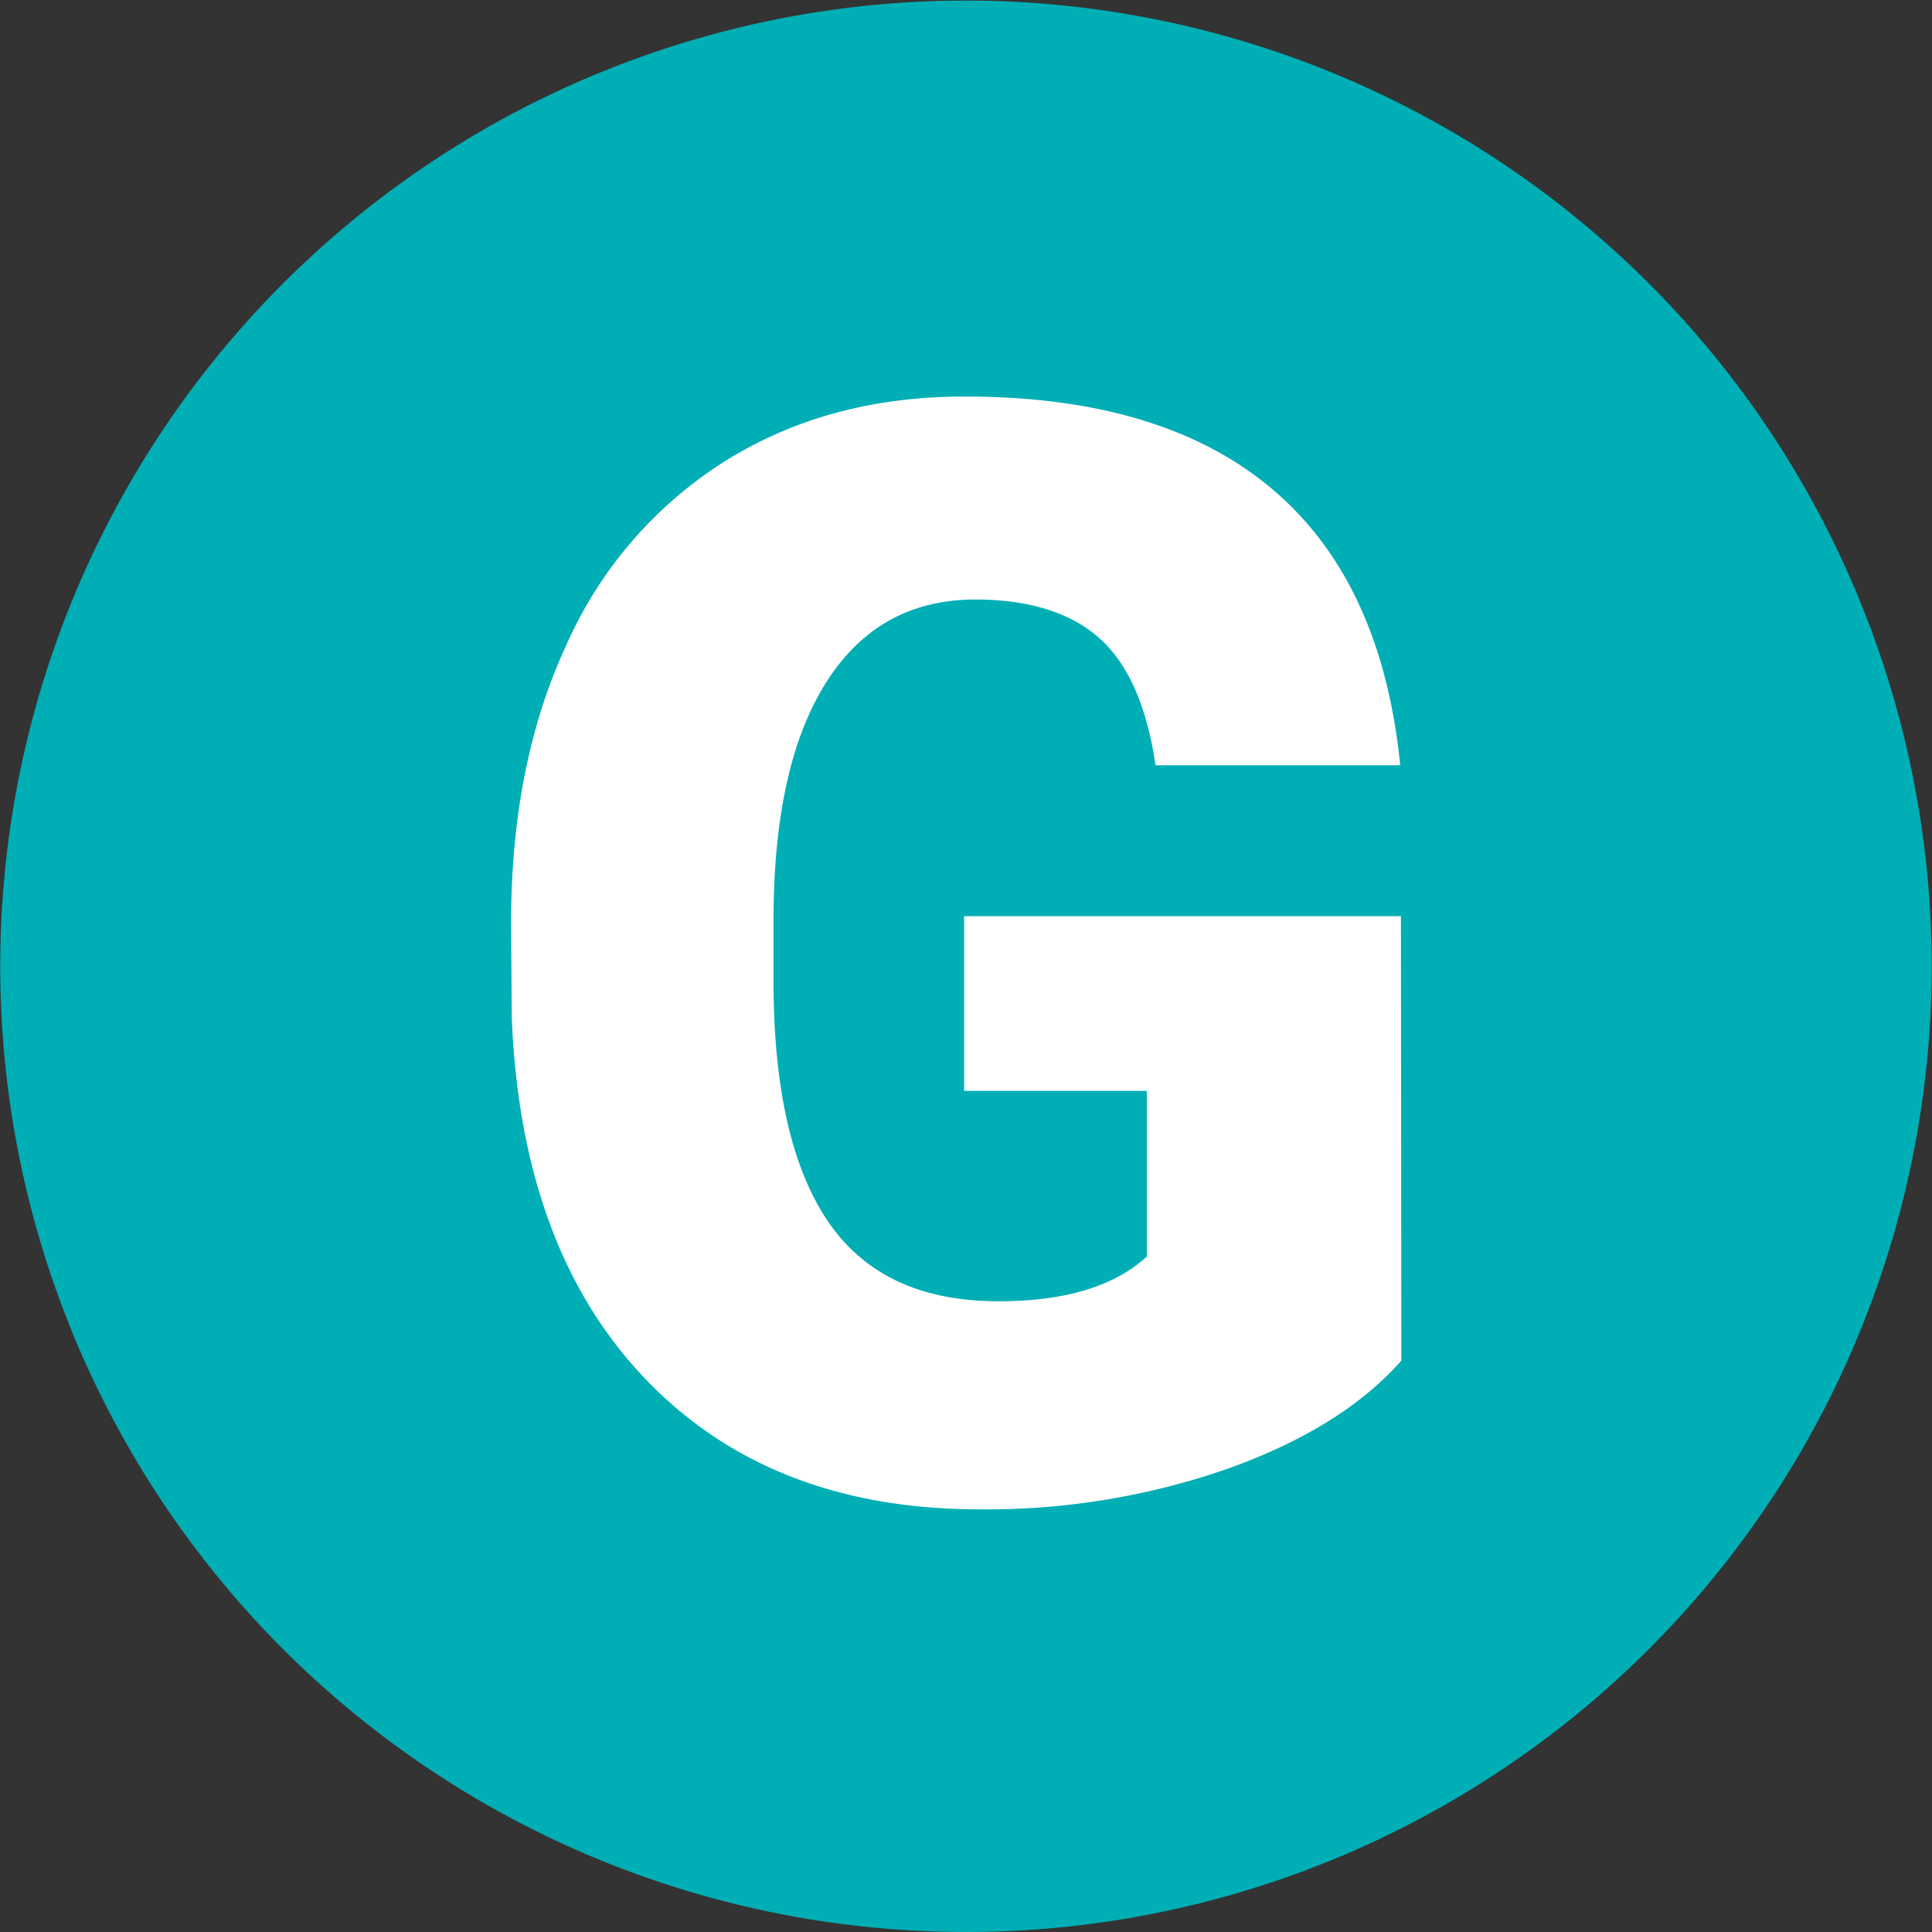
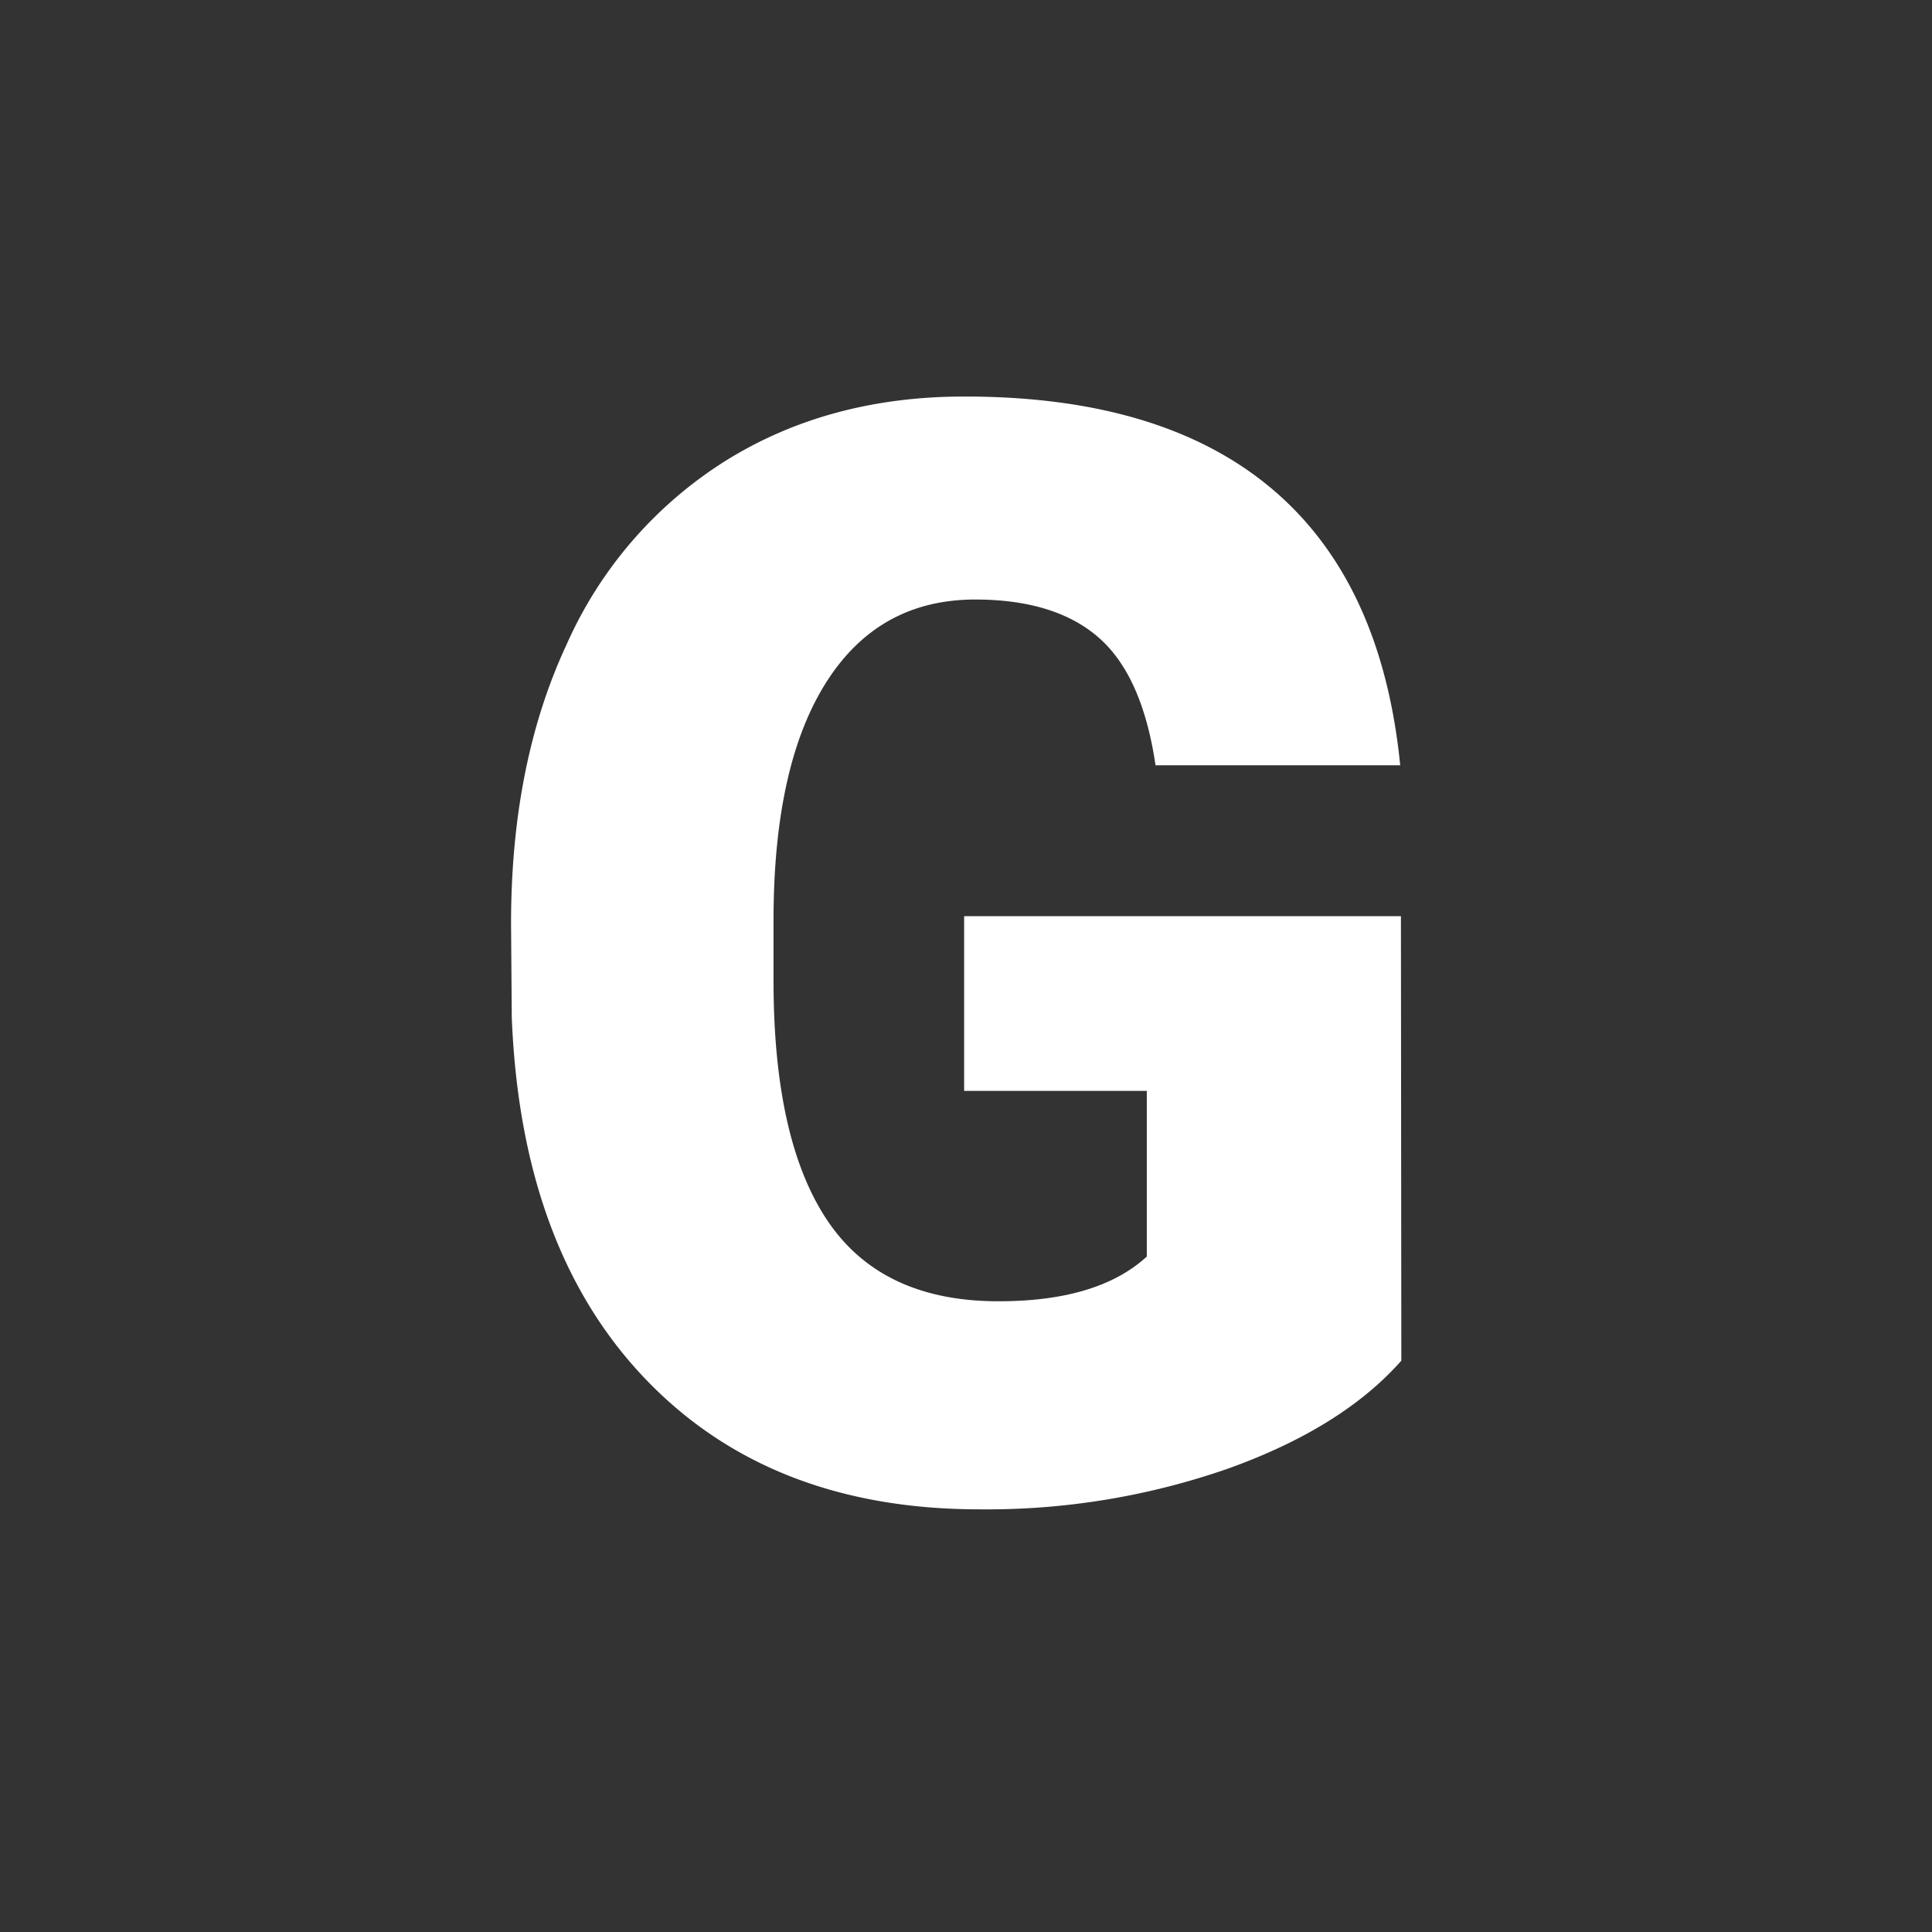
<svg xmlns="http://www.w3.org/2000/svg" viewBox="0 0 243.27 243.28">
  <rect x="0" y="0" width="243.27" height="243.28" fill="#333333" stroke="none" />
  <defs>
    <style>.cls-1{fill:#00aeb5;stroke:#00aeb5;stroke-width:7.2px;}.cls-2{fill:#fff;}</style>
  </defs>
  <title>favicon-V2</title>
  <g id="Layer_2" data-name="Layer 2">
    <g id="Layer_1-2" data-name="Layer 1">
-       <path class="cls-1" d="M121.63,239.67a118,118,0,1,0-118-118A118,118,0,0,0,121.63,239.67Z" />
      <path class="cls-2" d="M176.4,115.36h-55v22h23v20.86q-6.14,5.64-18.69,5.63-14.67,0-21.49-10.11T97.4,123.5v-8.12q.09-19.22,6.69-29.55t18.69-10.34q10.08,0,15.57,4.8t7.15,16.07h30.81Q174,73.25,160.19,61.58T121.41,49.93q-17.07,0-30.06,8.1a52.41,52.41,0,0,0-20,23.11q-7,15-7,35.15l.09,11.8Q65.6,157.3,81.3,173.67t42,16.38a92.24,92.24,0,0,0,31.39-5.15q14.33-5.15,21.76-13.57Z" />
    </g>
  </g>
</svg>